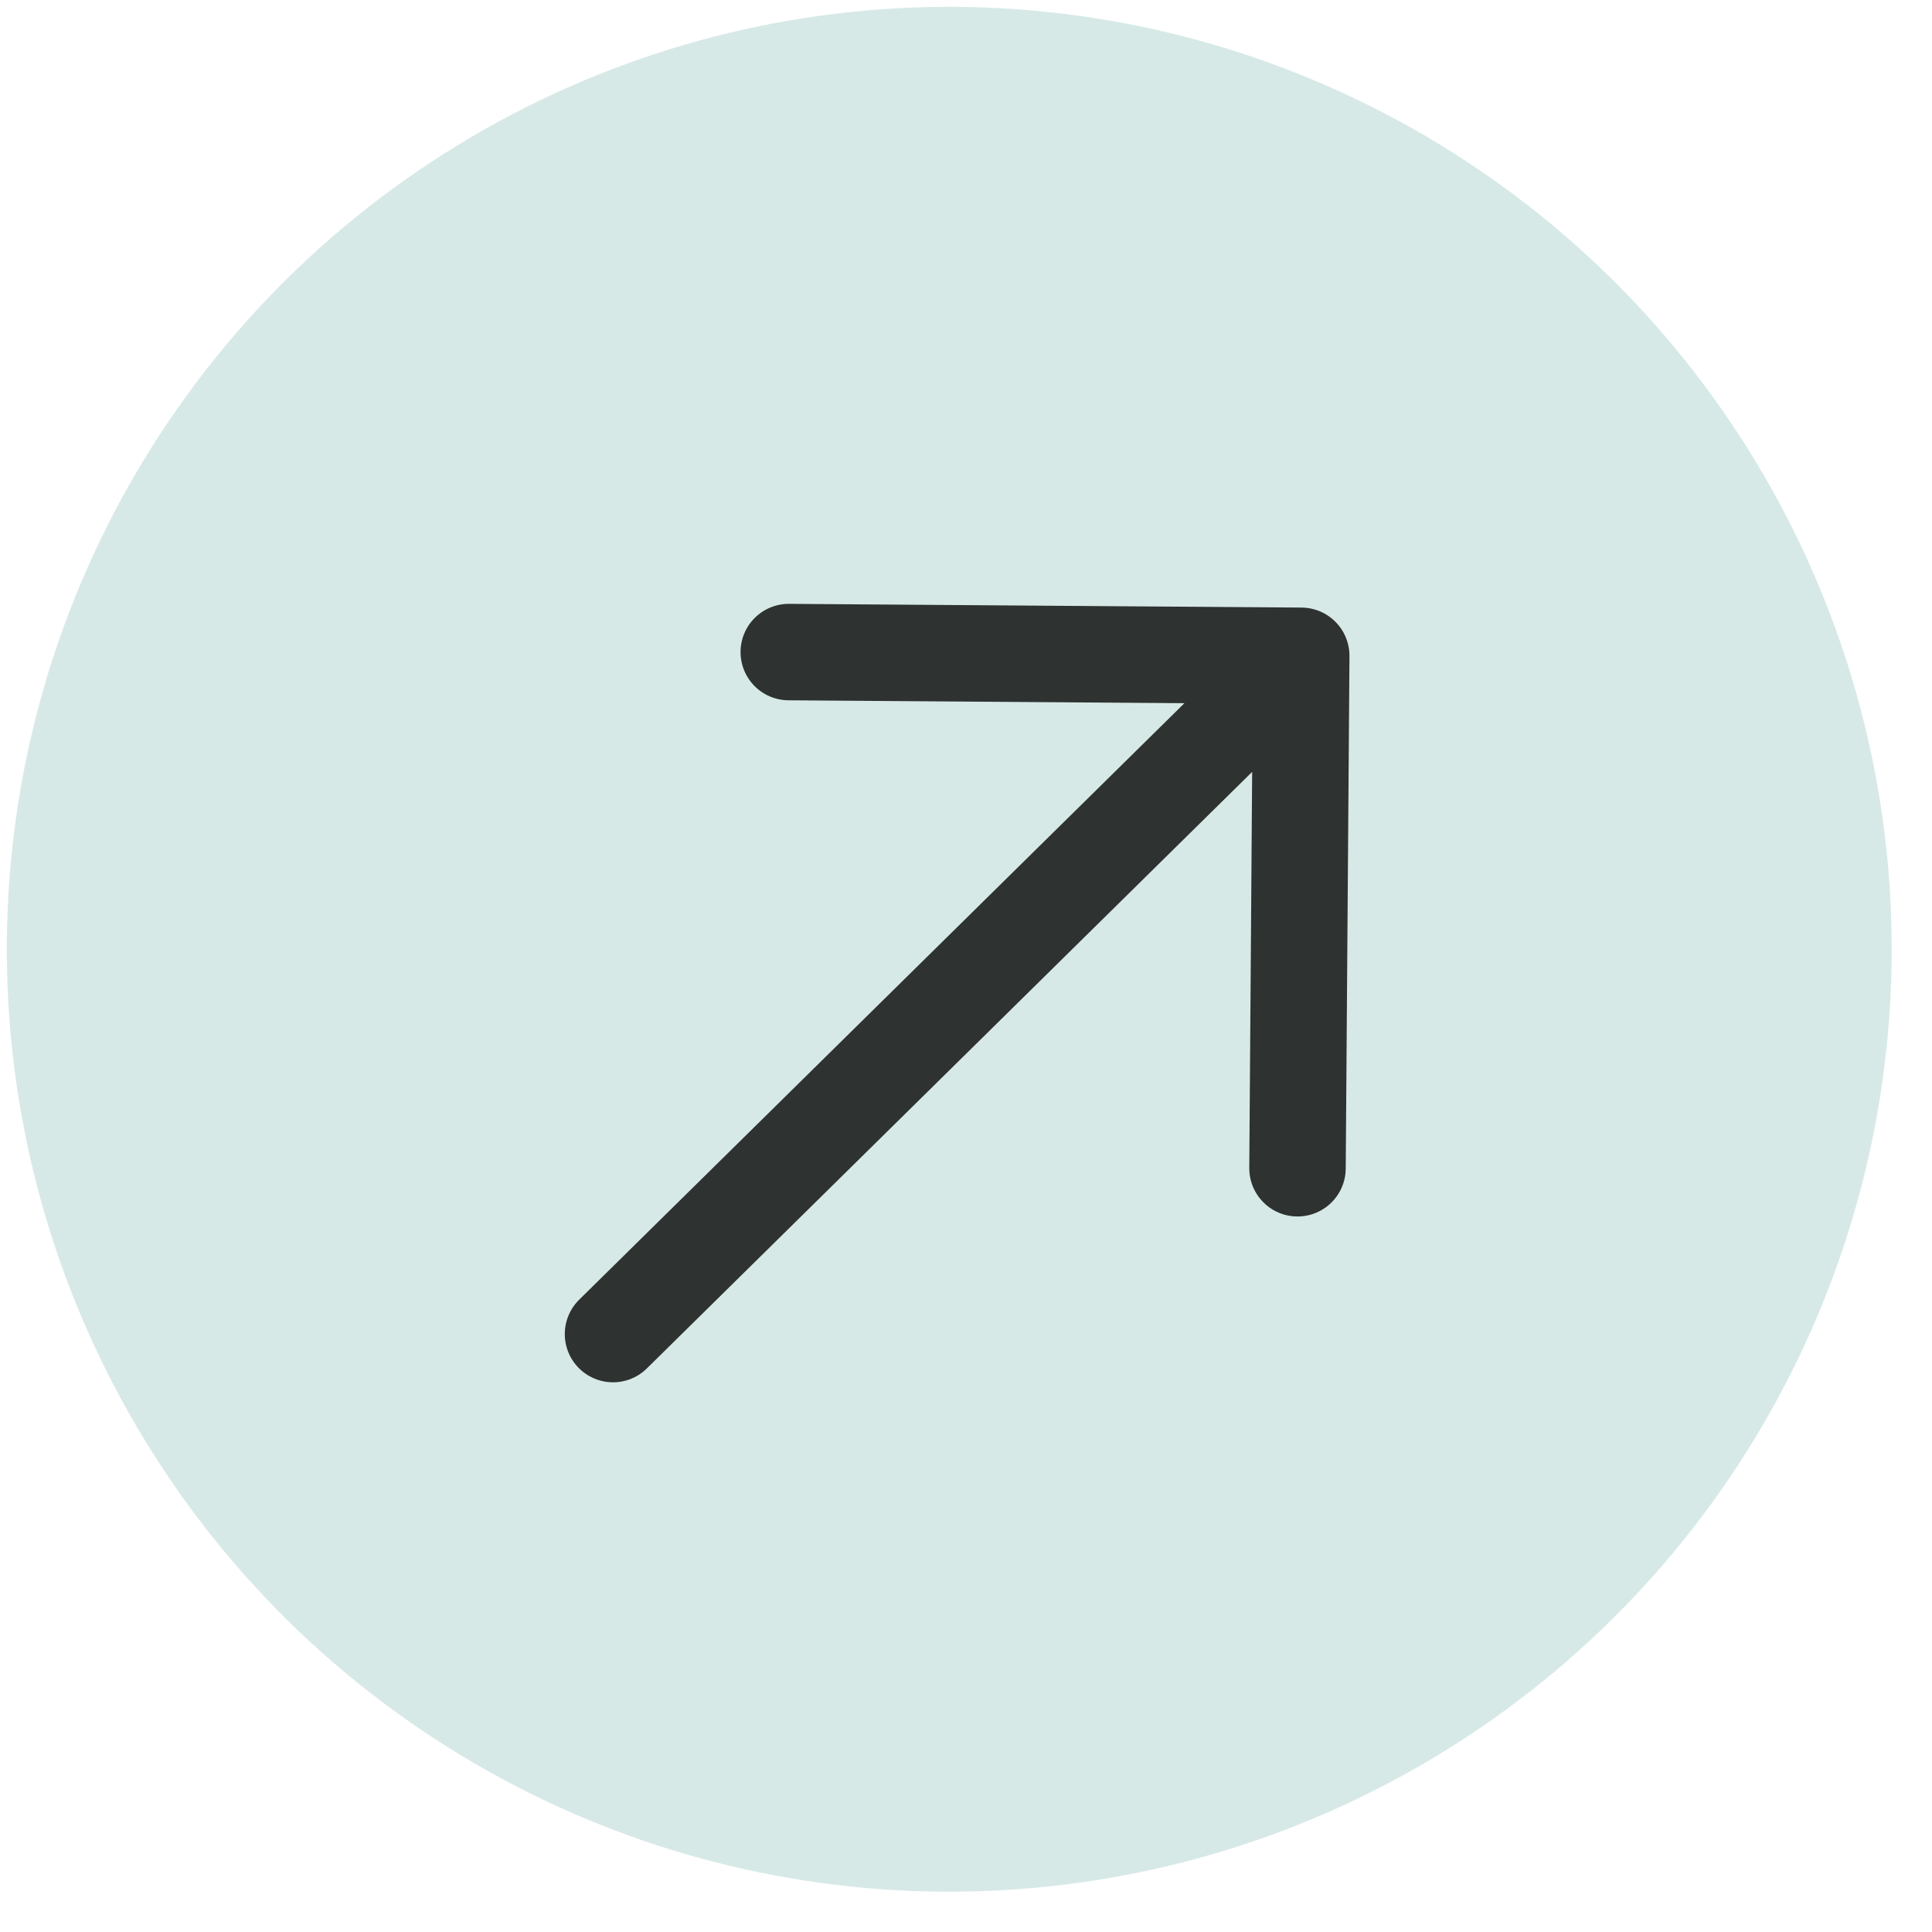
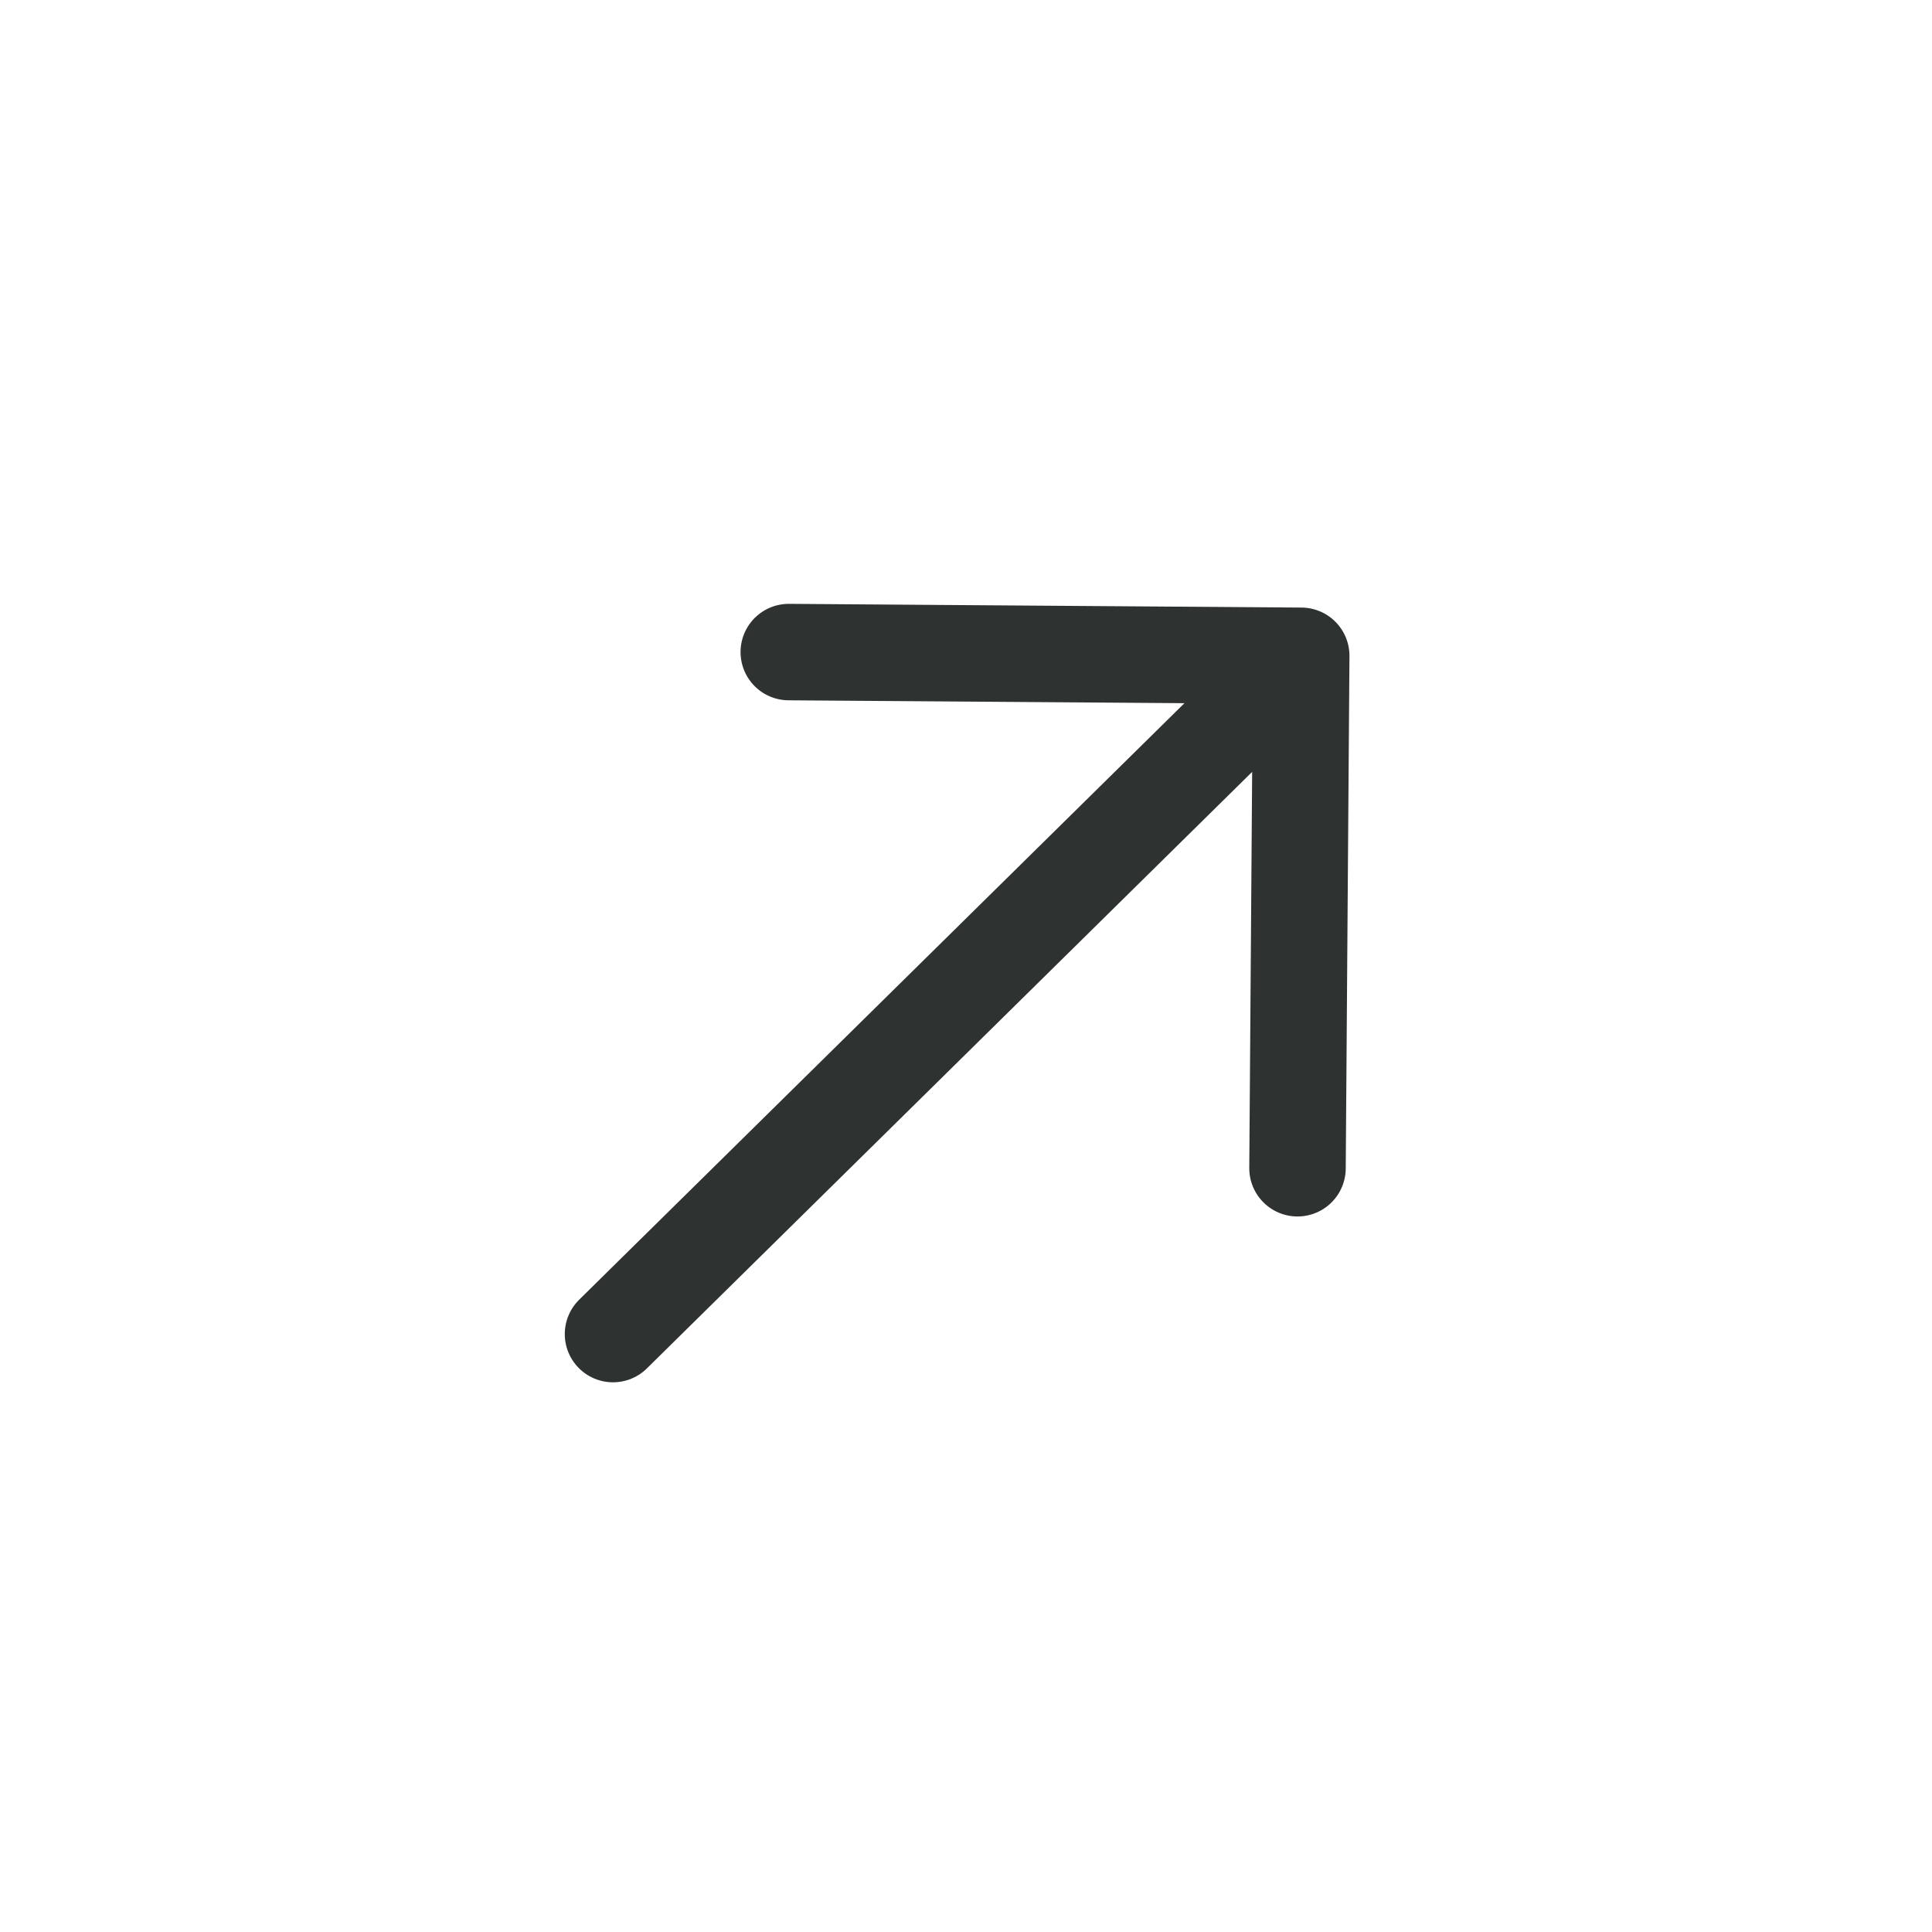
<svg xmlns="http://www.w3.org/2000/svg" width="41" height="41" viewBox="0 0 41 41" fill="none">
-   <circle cx="20.145" cy="20.145" r="20" transform="rotate(0.416 20.145 20.145)" fill="#D7E9E7" />
  <path d="M13.009 28.311L27.614 13.917M27.614 13.917L16.739 13.838M27.614 13.917L27.535 24.792" stroke="#2E3230" stroke-width="2.047" stroke-linecap="round" stroke-linejoin="round" />
</svg>